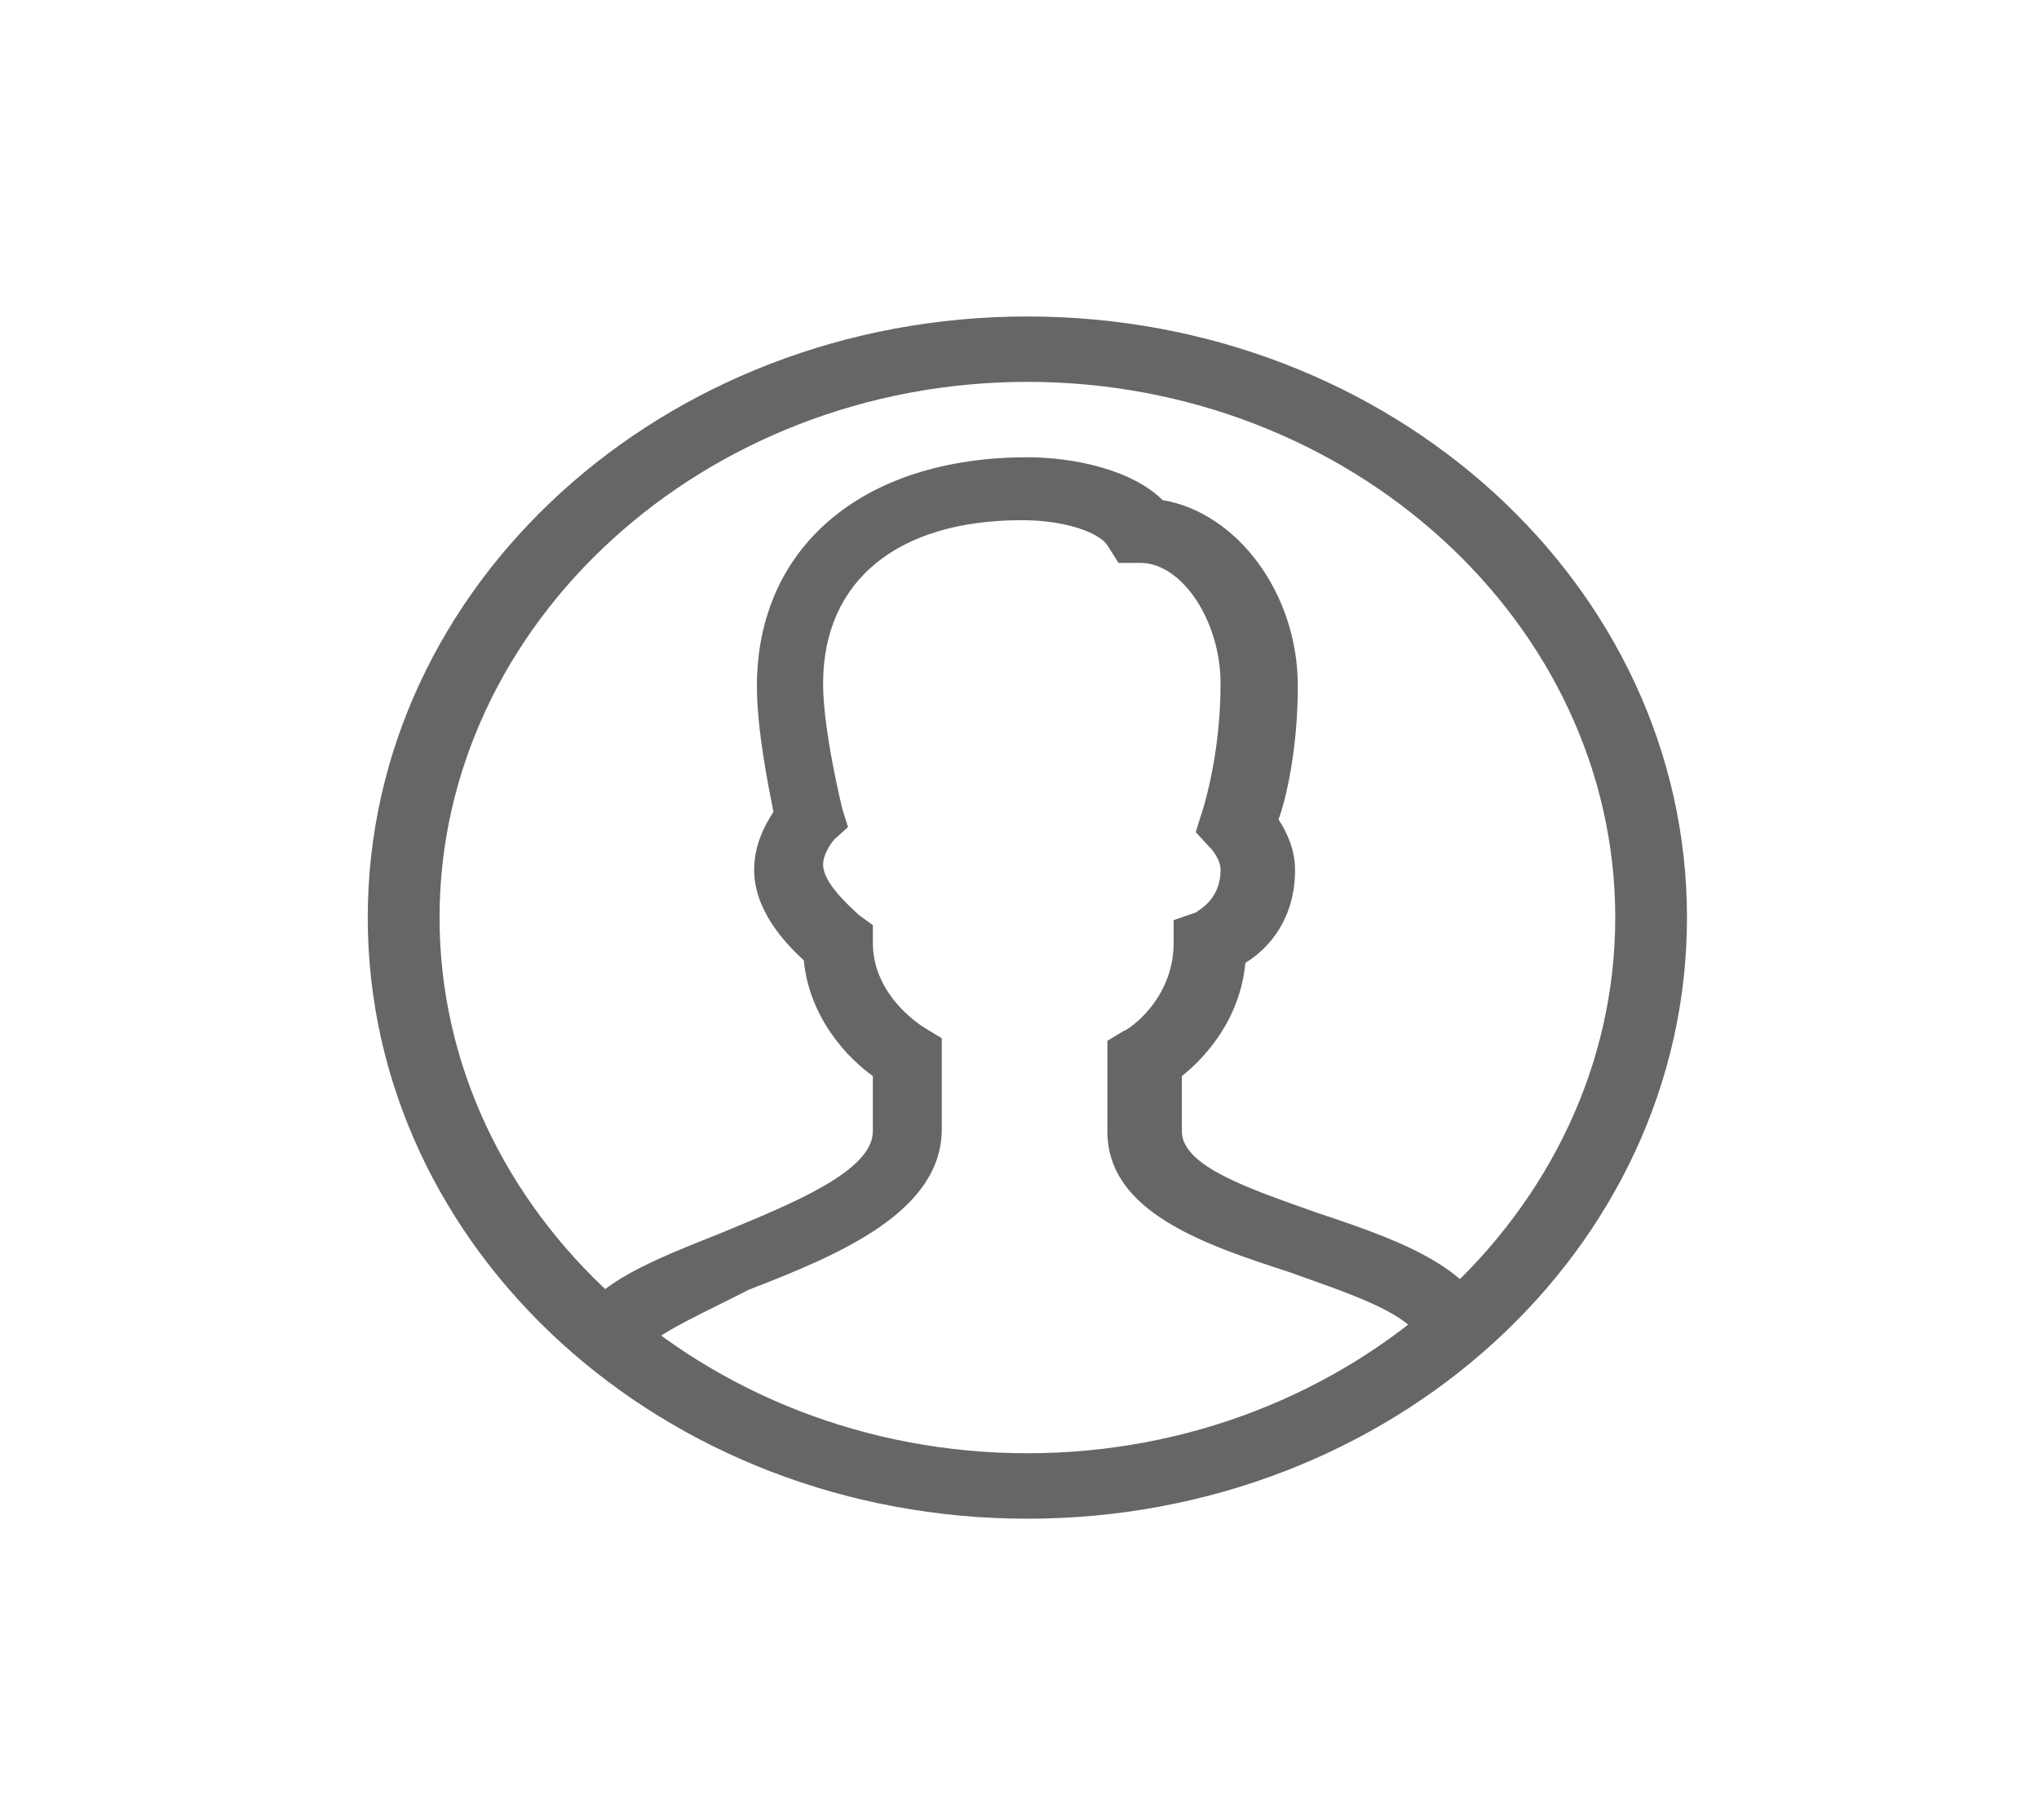
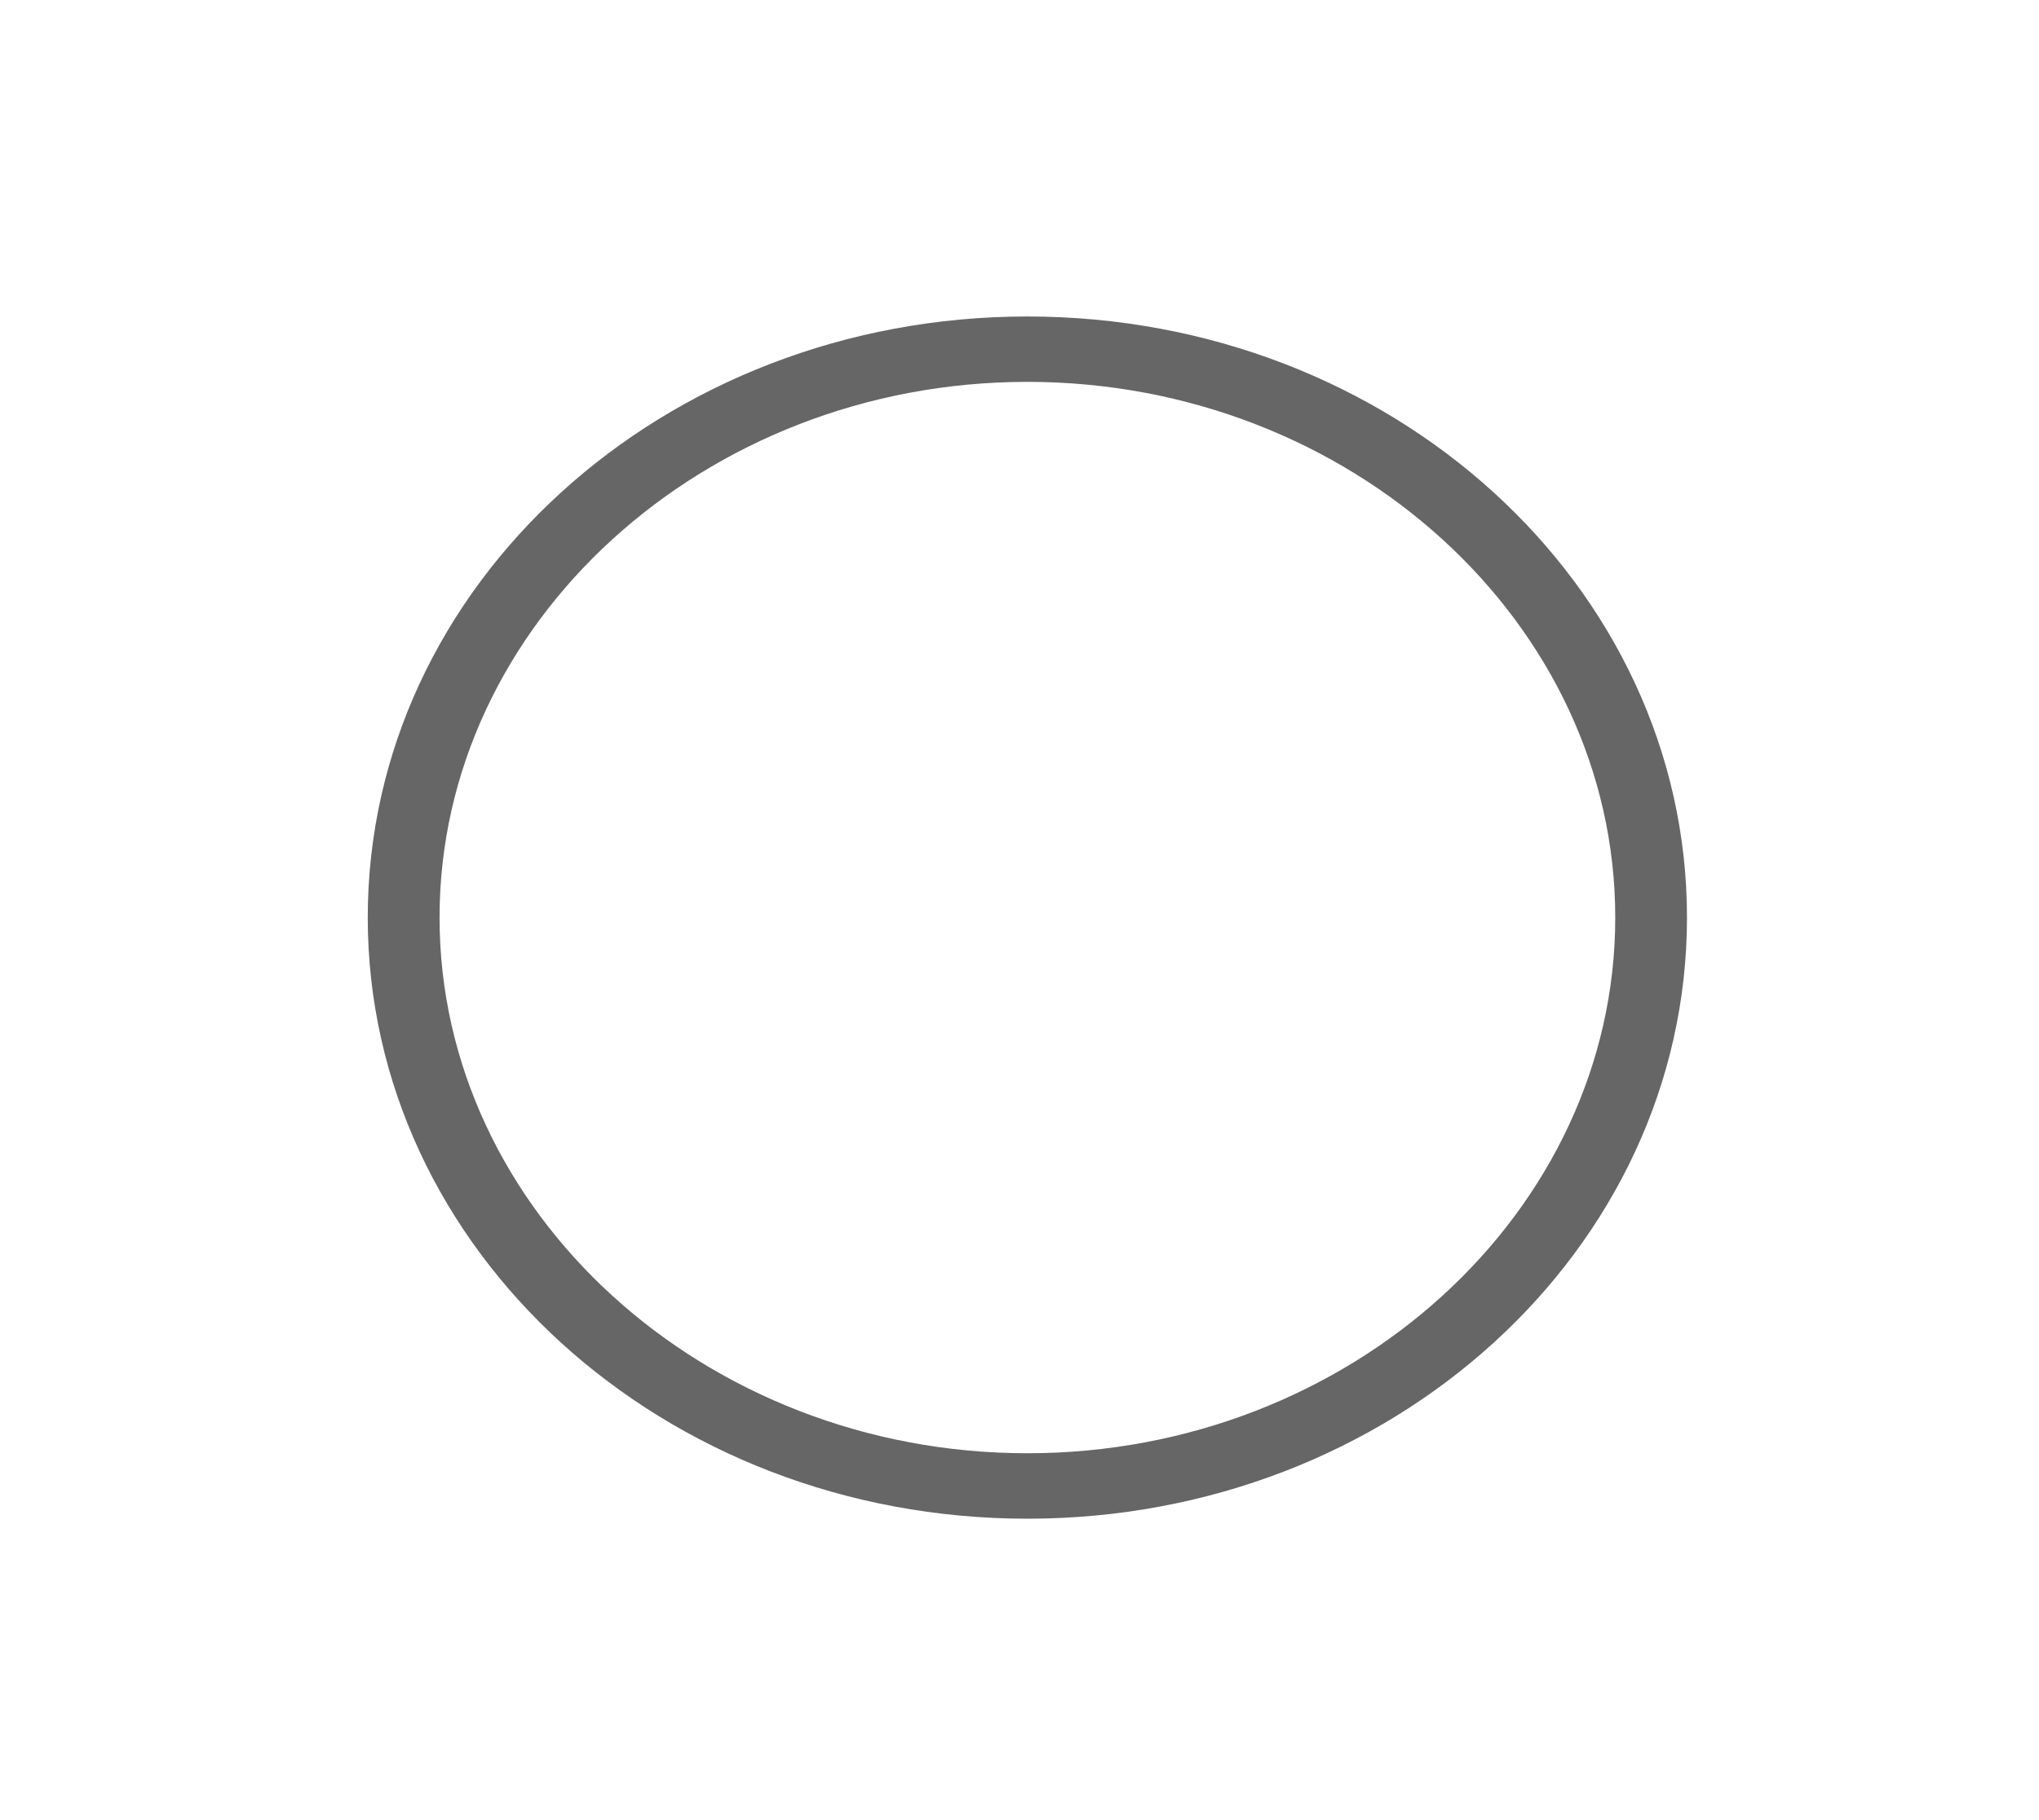
<svg xmlns="http://www.w3.org/2000/svg" width="28" height="25" viewBox="0 0 28 25" fill="none">
  <path d="M14.108 20.86C9.106 20.86 5.05 17.163 5.05 12.603C5.05 8.043 9.106 4.347 14.108 4.347C19.111 4.347 23.166 8.043 23.166 12.603C23.166 17.163 19.111 20.86 14.108 20.86ZM14.108 5.245C9.674 5.245 6.036 8.561 6.036 12.603C6.036 16.645 9.674 19.961 14.108 19.961C18.543 19.961 22.181 16.645 22.181 12.603C22.181 8.561 18.543 5.245 14.108 5.245Z" fill="#666666" />
-   <path d="M8.802 18.579L7.893 18.2C8.158 17.612 8.992 17.301 9.939 16.921C10.849 16.541 11.986 16.092 11.986 15.54V14.78C11.645 14.538 11.114 13.985 11.038 13.19C10.773 12.949 10.356 12.499 10.356 11.947C10.356 11.601 10.508 11.325 10.621 11.152C10.546 10.772 10.394 10.012 10.394 9.425C10.394 7.525 11.834 6.281 14.108 6.281C14.752 6.281 15.548 6.454 15.965 6.869C16.988 7.041 17.822 8.147 17.822 9.425C17.822 10.254 17.671 10.945 17.557 11.256C17.671 11.429 17.784 11.67 17.784 11.947C17.784 12.603 17.443 13.018 17.102 13.225C17.026 14.02 16.534 14.538 16.23 14.78V15.54C16.23 16.023 17.178 16.334 18.05 16.645C19.073 16.99 20.134 17.336 20.475 18.13L19.528 18.441C19.376 18.027 18.466 17.75 17.709 17.474C16.534 17.094 15.207 16.645 15.207 15.54V14.296L15.435 14.158C15.473 14.158 16.117 13.743 16.117 12.949V12.638L16.42 12.534C16.458 12.499 16.761 12.361 16.761 11.947C16.761 11.809 16.647 11.67 16.61 11.636L16.42 11.429L16.496 11.187C16.496 11.187 16.761 10.427 16.761 9.39C16.761 8.527 16.23 7.732 15.662 7.732H15.359L15.207 7.49C15.094 7.318 14.639 7.145 14.032 7.145C12.327 7.145 11.303 7.974 11.303 9.39C11.303 10.047 11.569 11.118 11.569 11.118L11.645 11.36L11.455 11.532C11.455 11.532 11.303 11.705 11.303 11.878C11.303 12.12 11.645 12.43 11.796 12.569L11.986 12.707V12.949C11.986 13.709 12.706 14.123 12.706 14.123L12.933 14.261V15.505C12.933 16.645 11.531 17.232 10.28 17.716C9.75 17.992 8.954 18.338 8.802 18.579Z" fill="#666666" />
</svg>